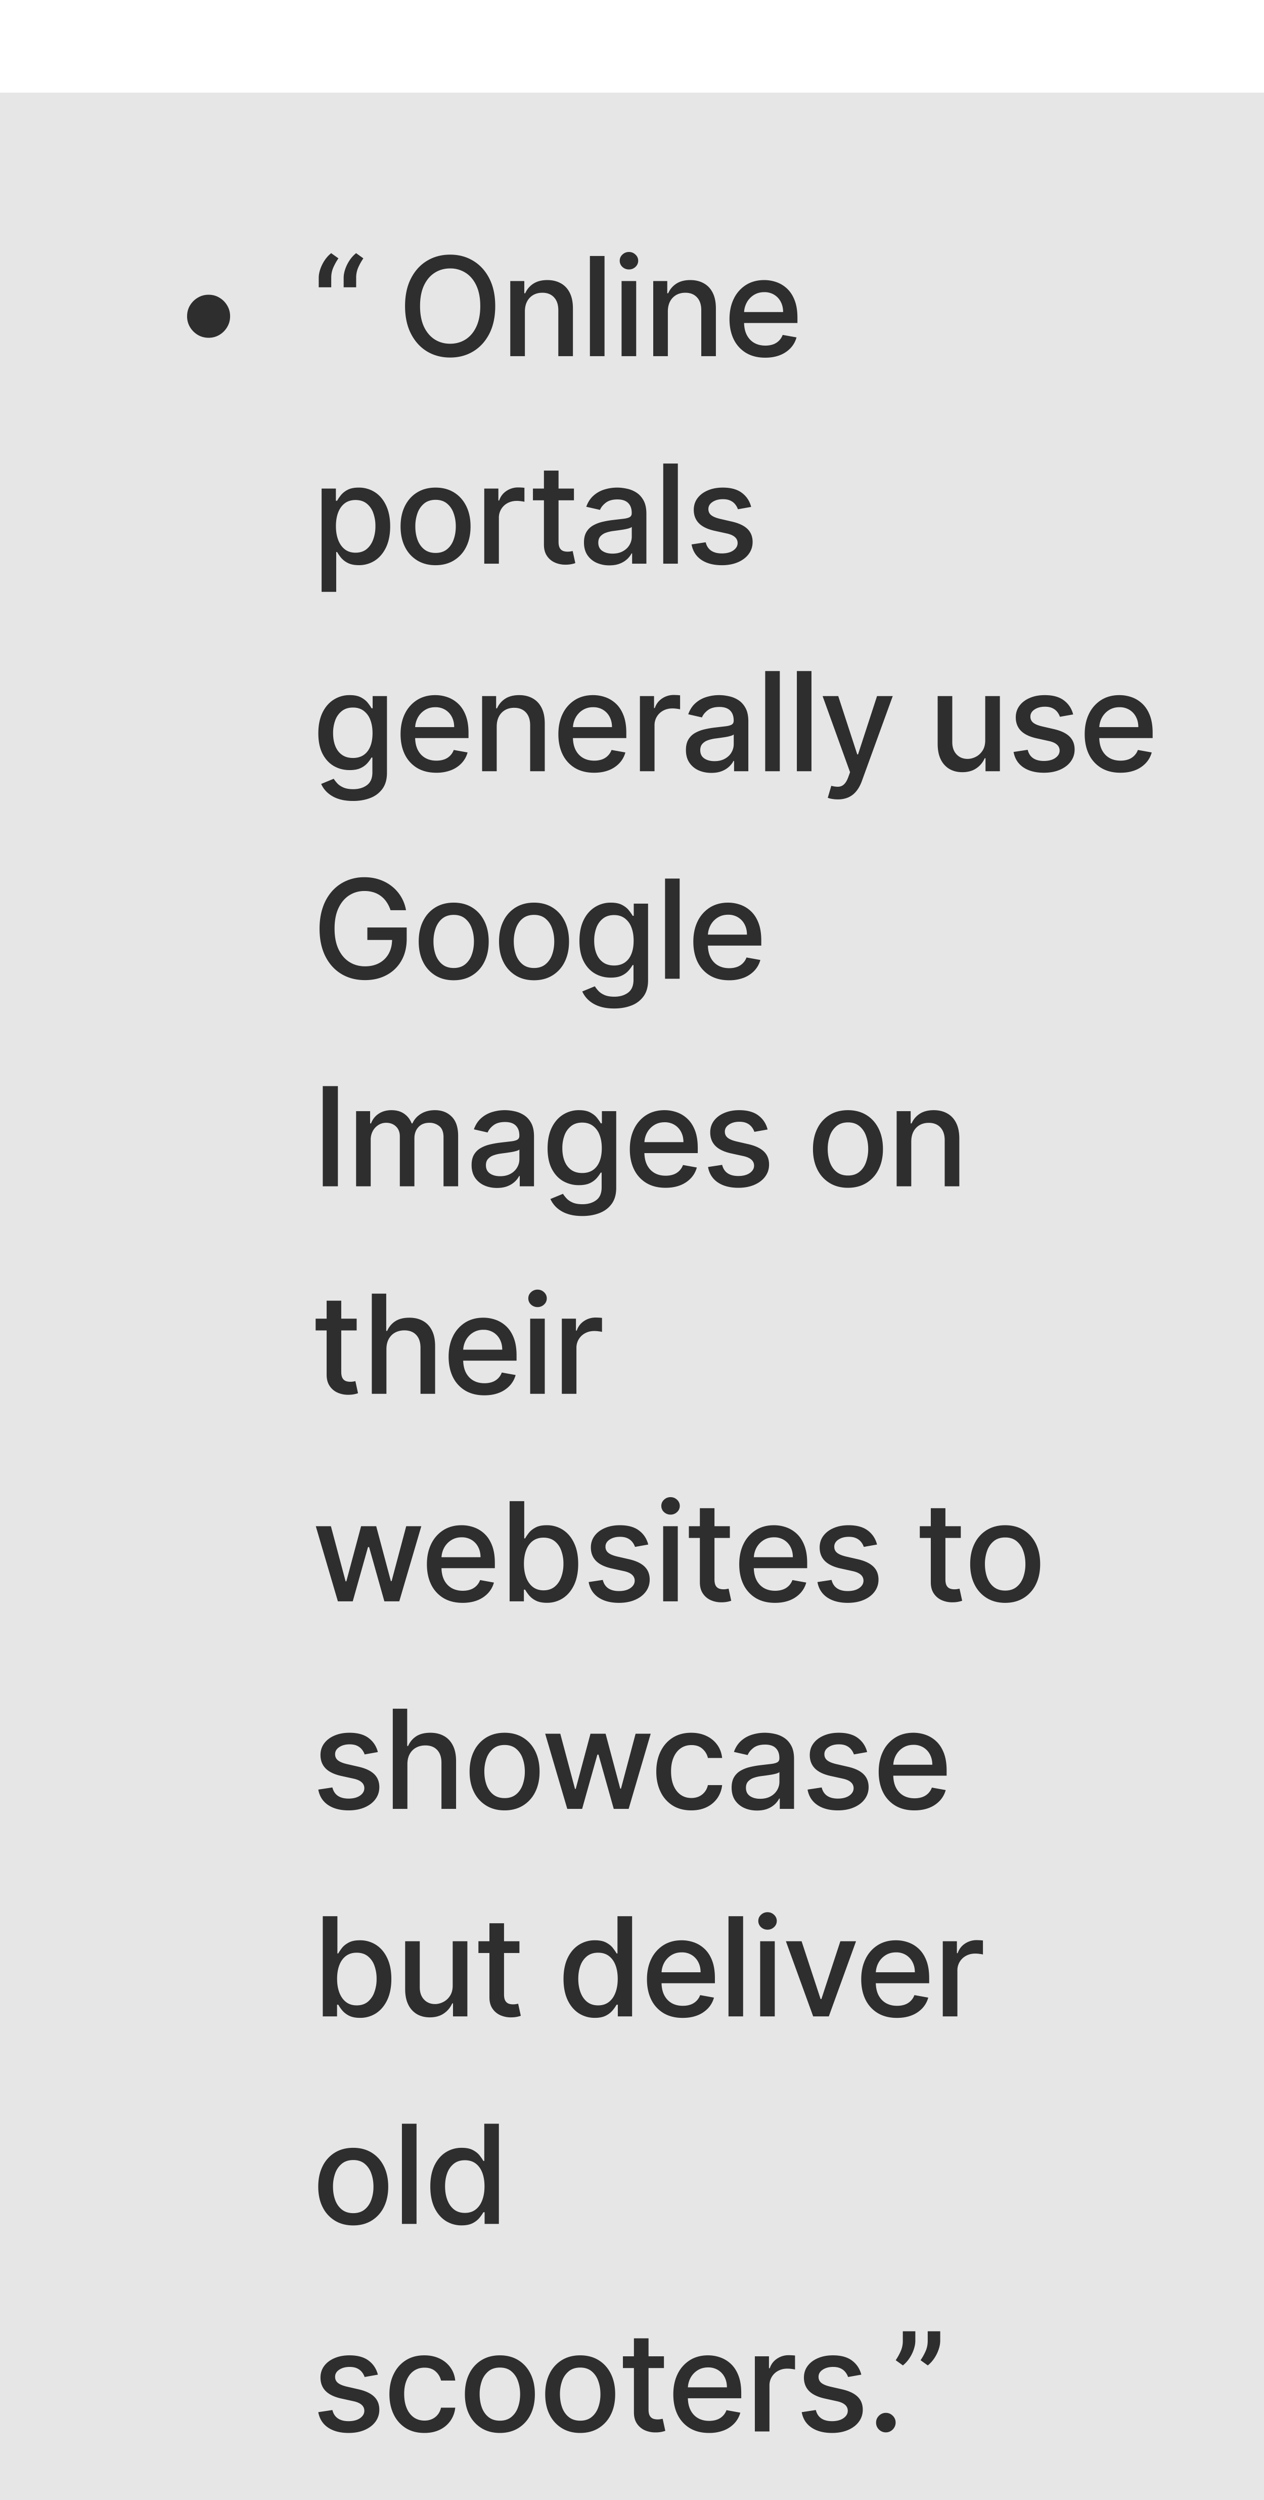
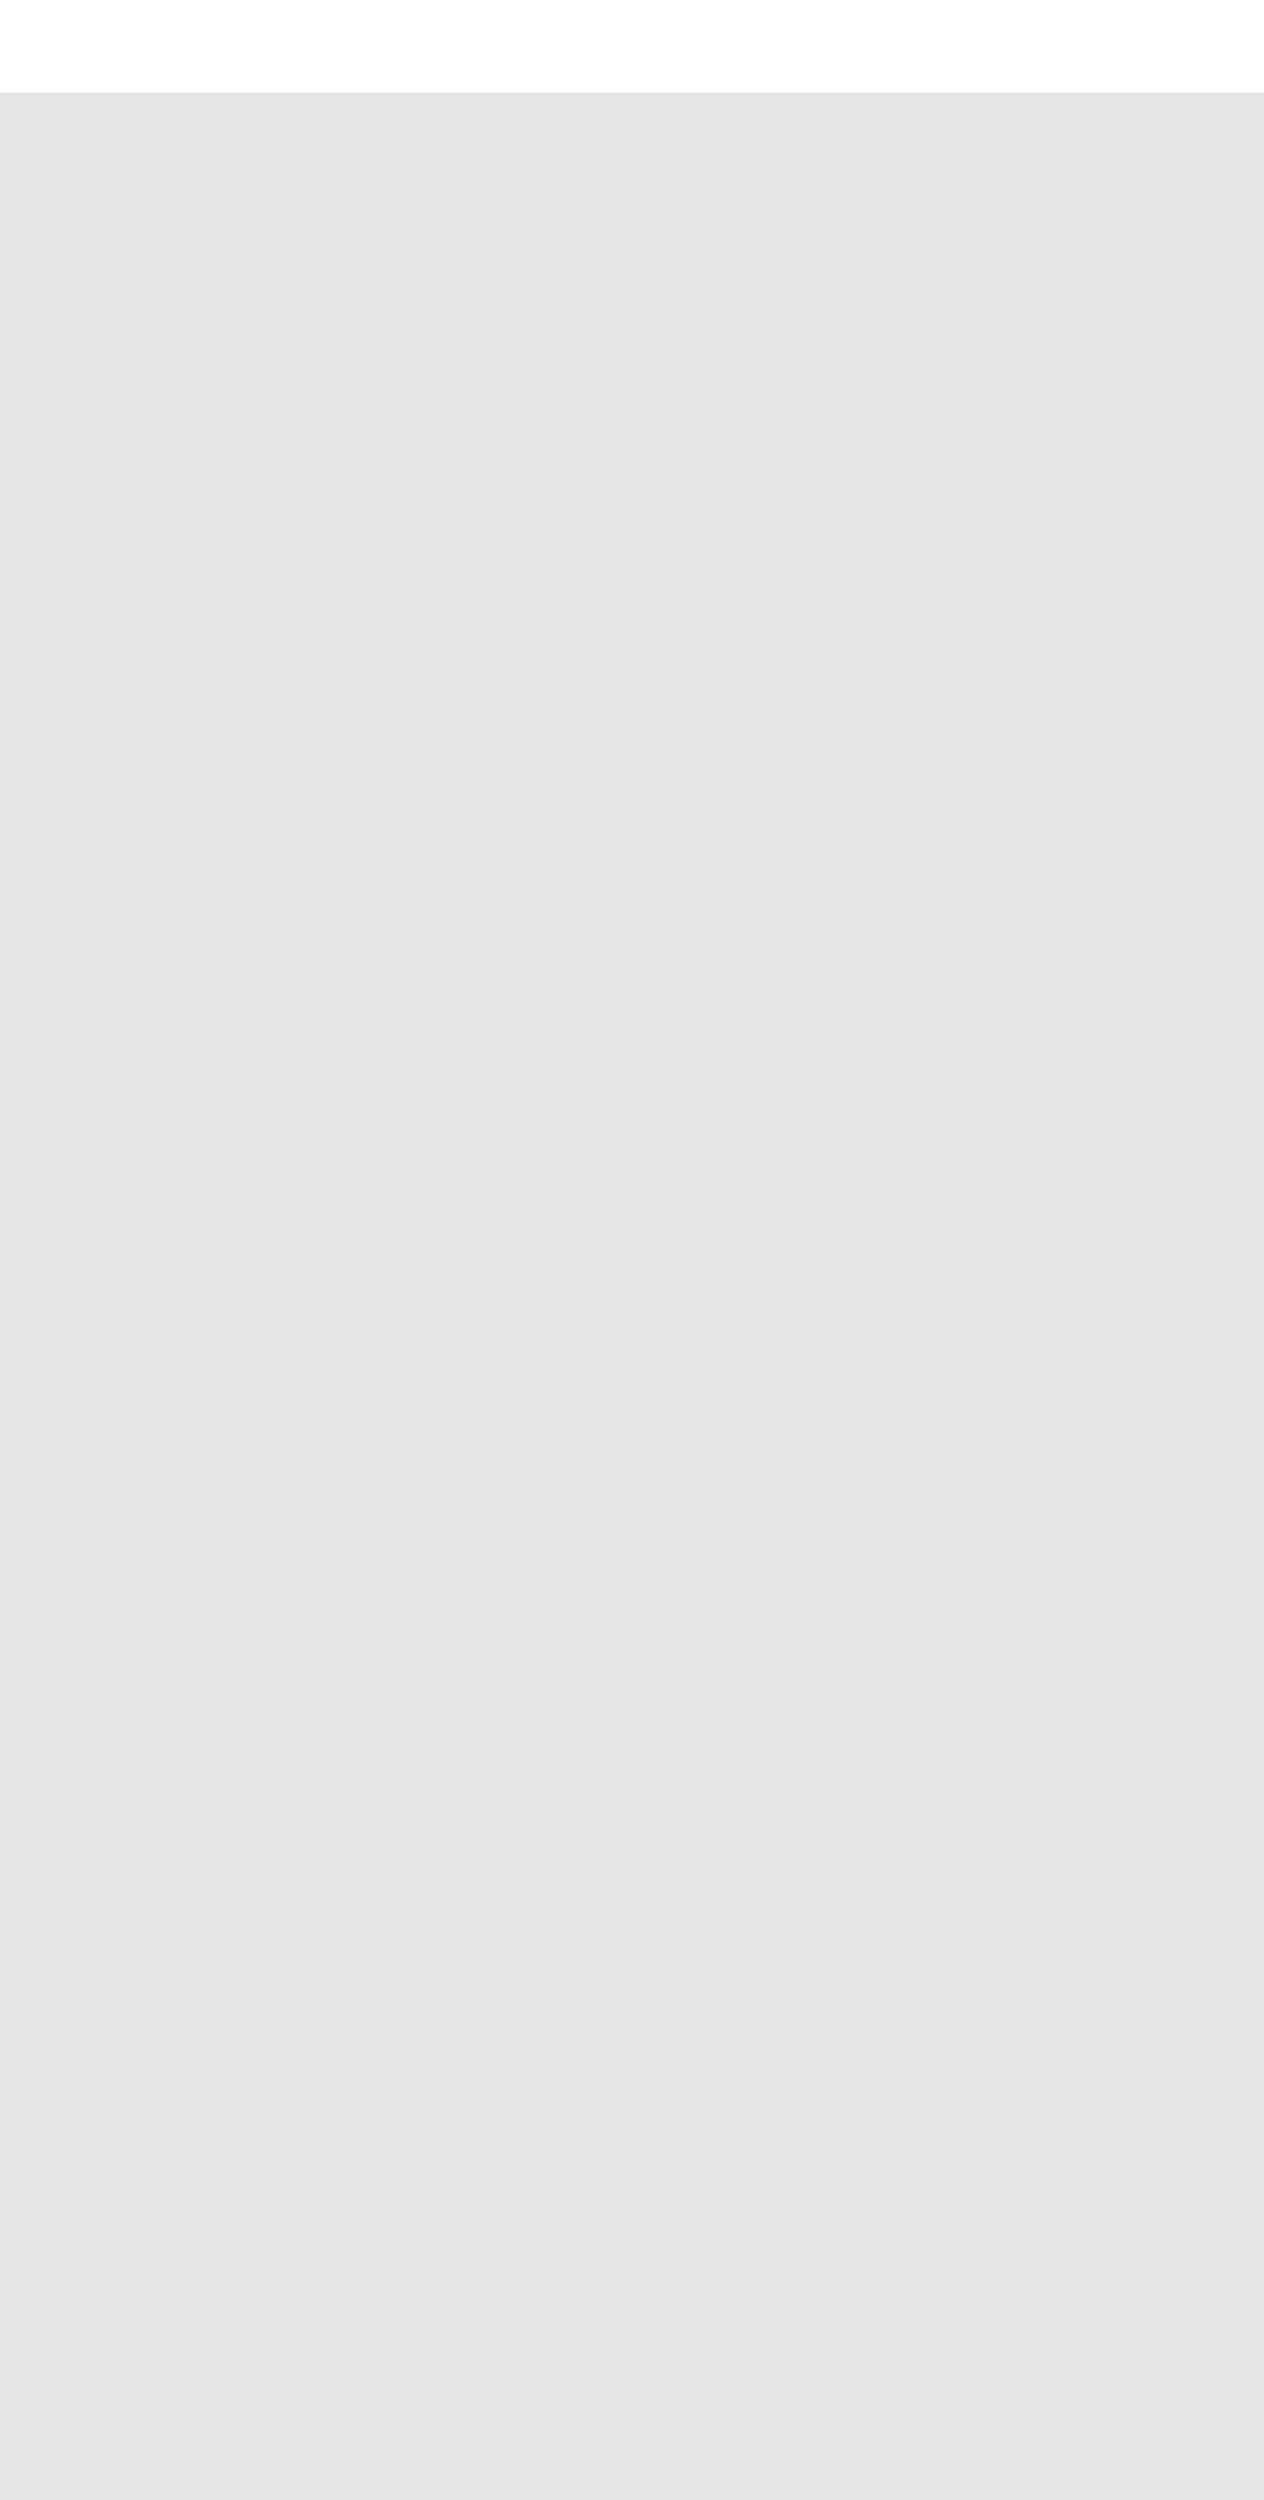
<svg xmlns="http://www.w3.org/2000/svg" width="128" height="253" fill="none">
  <g filter="url(#a)">
    <path fill="#E6E6E6" d="M0 0h128v252.333H0z" />
-     <path fill="#000" fill-opacity=".8" d="M21.124 24.805c-.4 0-.764-.097-1.094-.291a2.275 2.275 0 0 1-.792-.792 2.113 2.113 0 0 1-.292-1.094c0-.403.097-.767.292-1.094.198-.33.462-.592.792-.787.33-.198.694-.297 1.094-.297.402 0 .767.099 1.093.297.33.195.593.457.787.787.198.327.297.691.297 1.094 0 .399-.099.764-.297 1.094-.194.33-.457.593-.787.791a2.095 2.095 0 0 1-1.093.292Zm11.152-5.107v-.95c0-.281.053-.576.158-.887a3.9 3.9 0 0 1 .44-.89c.189-.284.41-.527.664-.728l.733.525c-.202.293-.373.6-.515.92-.142.32-.213.668-.213 1.045v.965h-1.267Zm2.524 0v-.95c0-.281.053-.576.159-.887a3.82 3.82 0 0 1 .44-.89c.188-.284.41-.527.663-.728l.733.525c-.202.293-.373.6-.515.92a2.55 2.55 0 0 0-.213 1.045v.965H34.8Zm15.35 1.9c0 1.083-.198 2.013-.594 2.792-.396.775-.94 1.372-1.629 1.791-.686.416-1.466.624-2.34.624-.879 0-1.662-.208-2.352-.623-.686-.42-1.227-1.018-1.623-1.797-.396-.779-.594-1.708-.594-2.787 0-1.082.198-2.01.594-2.786.396-.779.937-1.376 1.623-1.792.69-.419 1.474-.628 2.351-.628.875 0 1.655.209 2.341.628.69.416 1.233 1.013 1.629 1.792.396.775.594 1.704.594 2.786Zm-1.515 0c0-.825-.134-1.52-.4-2.083-.265-.568-.628-.997-1.09-1.287a2.829 2.829 0 0 0-1.559-.44c-.584 0-1.105.146-1.564.44-.459.29-.821.719-1.089 1.287-.264.564-.396 1.258-.396 2.083 0 .825.132 1.521.396 2.089.268.564.63.993 1.09 1.287.458.29.98.435 1.563.435.58 0 1.1-.145 1.56-.435.461-.294.824-.723 1.088-1.287.267-.568.401-1.264.401-2.089Zm4.518.555v4.514h-1.48v-7.603h1.42v1.238h.094a2.17 2.17 0 0 1 .822-.97c.376-.245.85-.367 1.42-.367.518 0 .972.11 1.361.327.39.214.692.534.906.96.215.426.322.952.322 1.579v4.835h-1.48V22.01c0-.551-.143-.982-.43-1.292-.288-.313-.682-.47-1.183-.47-.344 0-.649.074-.916.223a1.602 1.602 0 0 0-.629.653c-.152.284-.227.627-.227 1.03Zm8.065-5.623v10.136h-1.48V16.53h1.48Zm1.726 10.136v-7.602h1.48v7.602h-1.48Zm.747-8.775a.94.94 0 0 1-.663-.257.837.837 0 0 1-.272-.624c0-.244.09-.452.272-.623a.931.931 0 0 1 .663-.263c.258 0 .477.088.658.263a.82.82 0 0 1 .278.623.83.83 0 0 1-.278.624.923.923 0 0 1-.658.257Zm3.939 4.262v4.514h-1.48v-7.603h1.42v1.238h.094c.175-.403.45-.726.822-.97.376-.245.85-.367 1.42-.367.518 0 .972.11 1.361.327.39.214.692.534.906.96.215.426.322.952.322 1.579v4.835h-1.48V22.01c0-.551-.144-.982-.43-1.292-.288-.313-.682-.47-1.183-.47-.344 0-.649.074-.916.223a1.602 1.602 0 0 0-.629.653c-.151.284-.227.627-.227 1.03Zm9.861 4.667c-.749 0-1.394-.16-1.935-.48a3.256 3.256 0 0 1-1.247-1.361c-.29-.588-.436-1.276-.436-2.064 0-.779.145-1.465.436-2.06a3.381 3.381 0 0 1 1.227-1.39c.528-.333 1.145-.5 1.852-.5.428 0 .844.071 1.247.213.402.142.764.365 1.084.668.32.304.572.698.757 1.183.185.482.277 1.067.277 1.757v.525H74.71v-1.109h4.593c0-.39-.08-.734-.238-1.034a1.797 1.797 0 0 0-.668-.718 1.867 1.867 0 0 0-1-.262c-.415 0-.778.102-1.089.307a2.059 2.059 0 0 0-.712.791 2.285 2.285 0 0 0-.248 1.055v.866c0 .508.09.94.268 1.297.181.356.433.628.757.816.323.185.701.277 1.133.277.28 0 .536-.04.767-.118a1.591 1.591 0 0 0 .985-.965l1.401.252a2.534 2.534 0 0 1-.604 1.084 2.927 2.927 0 0 1-1.084.717c-.432.169-.925.253-1.48.253ZM32.568 50.517V40.064h1.445v1.233h.124c.086-.159.21-.342.371-.55a2.1 2.1 0 0 1 .673-.544c.287-.159.667-.238 1.139-.238a2.97 2.97 0 0 1 1.643.465c.482.31.86.758 1.133 1.342.277.584.416 1.287.416 2.108 0 .822-.137 1.526-.41 2.114-.275.584-.65 1.034-1.13 1.35a2.922 2.922 0 0 1-1.638.471c-.462 0-.84-.078-1.133-.233a2.145 2.145 0 0 1-.683-.544 4.13 4.13 0 0 1-.381-.554h-.09v4.033h-1.479Zm1.45-6.652c0 .535.078 1.003.233 1.406.155.402.38.718.673.945.294.225.653.337 1.079.337.442 0 .812-.117 1.108-.351.297-.238.522-.56.674-.966a3.81 3.81 0 0 0 .232-1.37 3.78 3.78 0 0 0-.227-1.352 2.069 2.069 0 0 0-.673-.945c-.297-.231-.669-.347-1.114-.347-.43 0-.792.11-1.089.332-.294.221-.516.53-.668.925-.152.396-.228.858-.228 1.386Zm10.09 3.955c-.713 0-1.335-.163-1.866-.49a3.303 3.303 0 0 1-1.238-1.371c-.293-.587-.44-1.274-.44-2.059 0-.789.147-1.478.44-2.069.294-.59.706-1.05 1.238-1.376.53-.326 1.153-.49 1.866-.49.712 0 1.334.163 1.866.49.53.327.943.785 1.237 1.376.294.59.44 1.28.44 2.069 0 .785-.147 1.472-.44 2.059a3.304 3.304 0 0 1-1.237 1.37c-.532.328-1.154.49-1.866.49Zm.005-1.242c.462 0 .844-.123 1.148-.367.303-.244.528-.569.673-.975.148-.405.223-.853.223-1.341 0-.485-.075-.93-.223-1.336a2.178 2.178 0 0 0-.673-.985c-.304-.248-.687-.371-1.149-.371-.465 0-.85.123-1.158.37a2.22 2.22 0 0 0-.678.986 3.941 3.941 0 0 0-.218 1.336c0 .488.073.935.218 1.341.149.406.375.731.678.975.307.245.693.367 1.158.367Zm4.925 1.088v-7.602h1.43v1.208h.08c.139-.41.383-.731.733-.965a2.096 2.096 0 0 1 1.197-.357 6.32 6.32 0 0 1 .629.035v1.416a2.656 2.656 0 0 0-.317-.055 3.023 3.023 0 0 0-.455-.035c-.35 0-.662.075-.936.223a1.655 1.655 0 0 0-.88 1.49v4.642h-1.48Zm9.083-7.602v1.188h-4.153v-1.188h4.153Zm-3.04-1.821h1.48v7.191c0 .287.043.504.13.649a.67.67 0 0 0 .33.292c.14.05.29.074.451.074.119 0 .223-.008.312-.025.09-.016.158-.03.208-.04l.267 1.223a2.489 2.489 0 0 1-.366.1 2.897 2.897 0 0 1-.594.059 2.606 2.606 0 0 1-1.089-.208 1.868 1.868 0 0 1-.816-.673c-.208-.304-.312-.685-.312-1.144v-7.498Zm6.624 9.592a3.12 3.12 0 0 1-1.306-.267 2.202 2.202 0 0 1-.926-.787c-.224-.344-.337-.764-.337-1.263 0-.428.083-.782.248-1.059.165-.277.388-.496.668-.658a3.49 3.49 0 0 1 .94-.366c.347-.083.7-.146 1.06-.188l1.108-.129c.284-.036.49-.094.619-.173.129-.08.193-.208.193-.386v-.035c0-.432-.122-.767-.366-1.005-.241-.237-.6-.356-1.08-.356-.497 0-.89.11-1.177.332-.284.217-.48.46-.59.727l-1.39-.317c.165-.462.406-.834.723-1.118a2.93 2.93 0 0 1 1.103-.624 4.309 4.309 0 0 1 1.312-.198c.304 0 .625.036.965.11a2.8 2.8 0 0 1 .96.385c.3.188.546.457.738.807.191.346.287.797.287 1.351v5.048h-1.445v-1.039h-.06a2.09 2.09 0 0 1-.43.564 2.29 2.29 0 0 1-.738.46c-.3.123-.66.184-1.079.184Zm.322-1.188c.41 0 .759-.08 1.05-.243.293-.161.516-.373.667-.633.156-.264.233-.546.233-.846v-.98c-.053.052-.155.102-.307.148-.148.043-.318.08-.51.114-.191.03-.377.058-.559.084l-.455.06c-.287.036-.55.097-.787.182a1.35 1.35 0 0 0-.565.372c-.138.158-.207.37-.207.633 0 .367.135.644.405.832.271.184.616.277 1.035.277Zm6.616-9.117v10.136h-1.48V37.53h1.48Zm7.423 4.39-1.341.238a1.589 1.589 0 0 0-.268-.49 1.322 1.322 0 0 0-.485-.381c-.204-.1-.46-.149-.767-.149-.419 0-.769.094-1.05.282-.28.185-.42.424-.42.718 0 .254.094.459.282.614.188.155.492.282.911.38l1.208.278c.7.162 1.22.41 1.564.747.343.337.514.774.514 1.312 0 .455-.132.861-.395 1.218-.261.353-.626.63-1.094.831-.466.201-1.005.302-1.619.302-.851 0-1.546-.181-2.084-.544-.537-.367-.867-.887-.99-1.56l1.431-.217c.09.372.272.655.55.846.277.188.638.282 1.083.282.485 0 .873-.1 1.163-.302.29-.204.436-.454.436-.747a.776.776 0 0 0-.267-.599c-.175-.162-.444-.284-.807-.366l-1.287-.282c-.71-.162-1.234-.42-1.574-.773-.336-.353-.505-.8-.505-1.34 0-.45.126-.842.377-1.179.25-.336.597-.599 1.039-.787.442-.191.948-.287 1.52-.287.821 0 1.468.178 1.94.535.471.353.783.826.935 1.42Zm-40.31 29.756c-.604 0-1.124-.08-1.56-.238a3.026 3.026 0 0 1-1.059-.628 2.641 2.641 0 0 1-.614-.857l1.272-.524c.09.145.208.298.357.46.152.165.356.305.614.42.26.116.595.174 1.004.174.561 0 1.025-.137 1.391-.41.366-.271.55-.704.55-1.298v-1.494h-.095a3.399 3.399 0 0 1-.386.54 2.09 2.09 0 0 1-.683.514c-.29.145-.668.218-1.133.218-.6 0-1.142-.14-1.623-.421-.479-.284-.858-.701-1.139-1.252-.277-.555-.416-1.236-.416-2.044 0-.809.137-1.502.411-2.08.277-.577.657-1.019 1.139-1.326a2.961 2.961 0 0 1 1.638-.465c.472 0 .853.08 1.143.238.29.155.517.336.678.544.165.208.292.391.381.55h.11v-1.233h1.45v7.77c0 .654-.152 1.19-.456 1.61a2.685 2.685 0 0 1-1.232.93c-.515.201-1.096.302-1.743.302Zm-.016-4.35c.426 0 .786-.1 1.08-.298.297-.201.52-.488.673-.861.155-.376.232-.826.232-1.351 0-.512-.076-.962-.227-1.351a2.008 2.008 0 0 0-.669-.911c-.293-.221-.656-.332-1.089-.332-.445 0-.816.116-1.113.347a2.09 2.09 0 0 0-.673.93 3.697 3.697 0 0 0-.223 1.317c0 .498.076.935.228 1.311.151.377.376.67.673.881.3.212.67.317 1.108.317Zm8.442 1.494c-.75 0-1.394-.16-1.935-.48a3.256 3.256 0 0 1-1.248-1.361c-.29-.588-.435-1.276-.435-2.064 0-.779.145-1.465.435-2.06a3.381 3.381 0 0 1 1.228-1.39c.528-.333 1.145-.5 1.85-.5.43 0 .846.071 1.248.213a3.02 3.02 0 0 1 1.084.668c.32.304.572.698.757 1.183.185.482.278 1.068.278 1.757v.525H41.4v-1.109h4.593c0-.39-.079-.734-.237-1.034a1.796 1.796 0 0 0-.669-.718 1.867 1.867 0 0 0-1-.262c-.415 0-.778.102-1.088.307a2.058 2.058 0 0 0-.713.791 2.285 2.285 0 0 0-.247 1.055v.866c0 .508.089.94.267 1.297.181.356.434.628.757.816.324.185.701.277 1.134.277.28 0 .536-.04.767-.118a1.59 1.59 0 0 0 .985-.965l1.4.252a2.535 2.535 0 0 1-.603 1.084 2.927 2.927 0 0 1-1.084.718 4.067 4.067 0 0 1-1.48.252Zm6.118-4.667v4.513h-1.48v-7.602h1.421v1.237h.094a2.18 2.18 0 0 1 .822-.97c.376-.244.85-.366 1.42-.366.518 0 .972.11 1.361.327.39.214.692.534.906.96.215.426.322.952.322 1.579v4.835h-1.48V64.01c0-.551-.144-.982-.43-1.292-.288-.313-.682-.47-1.184-.47-.343 0-.648.074-.915.223a1.602 1.602 0 0 0-.629.653c-.152.284-.227.627-.227 1.03Zm9.862 4.667c-.749 0-1.394-.16-1.935-.48a3.255 3.255 0 0 1-1.247-1.361c-.29-.588-.436-1.276-.436-2.064 0-.779.145-1.465.436-2.06a3.381 3.381 0 0 1 1.227-1.39c.528-.333 1.145-.5 1.851-.5.43 0 .845.071 1.248.213.402.142.763.365 1.084.668.32.304.572.698.757 1.183.184.482.277 1.068.277 1.757v.525H57.38v-1.109h4.593c0-.39-.08-.734-.238-1.034a1.796 1.796 0 0 0-.668-.718 1.867 1.867 0 0 0-1-.262 1.93 1.93 0 0 0-1.089.307 2.06 2.06 0 0 0-.712.791 2.285 2.285 0 0 0-.248 1.055v.866c0 .508.09.94.267 1.297.182.356.434.628.758.816.323.185.7.277 1.133.277.28 0 .536-.04.767-.118a1.592 1.592 0 0 0 .985-.965l1.4.252a2.536 2.536 0 0 1-.603 1.084 2.926 2.926 0 0 1-1.084.718c-.432.168-.925.252-1.48.252Zm4.64-.153v-7.603h1.43v1.208h.079c.138-.41.382-.731.732-.965a2.096 2.096 0 0 1 1.198-.357 6.323 6.323 0 0 1 .629.035v1.416a2.653 2.653 0 0 0-.317-.055 3.023 3.023 0 0 0-.456-.035c-.35 0-.661.075-.935.223a1.655 1.655 0 0 0-.881 1.49v4.642h-1.48Zm7.228.168c-.482 0-.918-.09-1.307-.267a2.202 2.202 0 0 1-.925-.787c-.225-.344-.337-.764-.337-1.263 0-.428.082-.782.248-1.059.164-.277.387-.496.668-.658a3.49 3.49 0 0 1 .94-.366c.347-.083.7-.145 1.06-.188l1.108-.129c.284-.036.49-.094.619-.173.128-.08.193-.208.193-.386v-.035c0-.432-.123-.767-.367-1.005-.24-.237-.6-.356-1.079-.356-.498 0-.89.11-1.178.332-.283.217-.48.46-.589.727l-1.39-.317c.165-.462.406-.834.722-1.118a2.93 2.93 0 0 1 1.104-.624 4.309 4.309 0 0 1 1.312-.198c.303 0 .625.036.965.11a2.8 2.8 0 0 1 .96.385c.3.188.546.457.737.807.192.346.287.797.287 1.351v5.048h-1.445v-1.039h-.06c-.095.192-.238.38-.43.564a2.29 2.29 0 0 1-.737.46c-.3.123-.66.184-1.08.184Zm.322-1.188c.409 0 .758-.08 1.049-.243.293-.161.516-.373.668-.633.155-.264.233-.546.233-.847v-.98c-.053.053-.156.103-.307.149a5.06 5.06 0 0 1-.51.114c-.192.03-.378.058-.56.084l-.455.06a3.67 3.67 0 0 0-.787.183 1.35 1.35 0 0 0-.564.37c-.138.16-.208.37-.208.634 0 .367.135.644.406.832.27.184.615.277 1.035.277Zm6.616-9.117v10.136h-1.48V58.53h1.48Zm3.206 0v10.136h-1.48V58.53h1.48Zm2.661 12.987c-.221 0-.422-.018-.604-.054a1.9 1.9 0 0 1-.406-.109l.357-1.213c.27.073.511.104.722.094a.865.865 0 0 0 .56-.237c.165-.149.31-.391.435-.728l.183-.504-2.781-7.702h1.584l1.925 5.9h.08l1.924-5.9h1.59l-3.134 8.617c-.145.396-.33.731-.554 1.005a2.153 2.153 0 0 1-.802.623 2.6 2.6 0 0 1-1.079.208Zm14.934-6.003v-4.45h1.485v7.602h-1.456V67.35h-.079a2.374 2.374 0 0 1-.841 1.015c-.383.267-.86.4-1.43.4-.489 0-.921-.107-1.297-.321a2.261 2.261 0 0 1-.881-.965c-.211-.426-.317-.952-.317-1.58v-4.835h1.48v4.658c0 .518.143.93.43 1.237.287.307.66.46 1.119.46.277 0 .553-.069.827-.208.277-.138.506-.348.688-.628.184-.28.275-.637.272-1.07Zm8.905-2.594-1.341.238a1.57 1.57 0 0 0-.268-.49 1.312 1.312 0 0 0-.485-.381c-.204-.1-.46-.149-.767-.149-.419 0-.769.094-1.049.282-.28.185-.421.424-.421.718 0 .254.094.459.282.614.188.155.492.282.911.38l1.208.278c.699.162 1.221.41 1.564.747.343.337.515.774.515 1.312 0 .455-.132.861-.396 1.218-.261.353-.626.63-1.094.831-.466.201-1.005.302-1.619.302-.851 0-1.546-.181-2.083-.544-.538-.367-.868-.886-.99-1.56l1.43-.217c.089.373.272.655.549.846.278.188.639.282 1.084.282.485 0 .873-.1 1.163-.302.291-.204.436-.454.436-.747a.777.777 0 0 0-.267-.599c-.175-.162-.444-.284-.807-.366l-1.287-.282c-.709-.162-1.234-.42-1.574-.773-.336-.353-.505-.8-.505-1.34 0-.45.126-.842.377-1.179.25-.336.597-.599 1.039-.787.442-.191.949-.287 1.519-.287.822 0 1.469.178 1.941.535.471.353.783.826.935 1.42Zm4.787 5.9c-.749 0-1.394-.16-1.935-.48a3.256 3.256 0 0 1-1.247-1.361c-.291-.588-.436-1.276-.436-2.064 0-.779.145-1.465.436-2.06a3.387 3.387 0 0 1 1.227-1.39c.528-.333 1.145-.5 1.851-.5.429 0 .845.071 1.248.213.402.142.764.365 1.084.668.32.304.572.698.757 1.183.185.482.277 1.068.277 1.757v.525h-6.043v-1.109h4.593c0-.39-.079-.734-.238-1.034a1.794 1.794 0 0 0-.668-.718 1.868 1.868 0 0 0-1-.262c-.415 0-.778.102-1.089.307a2.062 2.062 0 0 0-.712.791 2.286 2.286 0 0 0-.248 1.055v.866c0 .508.089.94.268 1.297.181.356.433.628.757.816.323.185.701.277 1.133.277.281 0 .536-.04.767-.118a1.581 1.581 0 0 0 .985-.965l1.401.252a2.528 2.528 0 0 1-.604 1.084 2.922 2.922 0 0 1-1.084.718c-.432.168-.925.252-1.48.252ZM39.547 82.732a3.116 3.116 0 0 0-.386-.806 2.465 2.465 0 0 0-1.327-1.005 3.048 3.048 0 0 0-.925-.134c-.571 0-1.086.147-1.545.44-.458.294-.821.725-1.088 1.292-.265.565-.396 1.256-.396 2.074 0 .822.133 1.516.4 2.084.268.568.634.998 1.1 1.292.464.294.994.44 1.588.44.551 0 1.031-.112 1.44-.336.413-.225.731-.541.956-.95.227-.413.341-.898.341-1.456l.396.075h-2.9v-1.263h3.984v1.154c0 .851-.182 1.59-.544 2.217a3.708 3.708 0 0 1-1.495 1.445c-.634.34-1.36.51-2.178.51-.917 0-1.722-.211-2.415-.633-.69-.423-1.228-1.022-1.614-1.797-.386-.779-.579-1.703-.579-2.772 0-.808.112-1.534.337-2.177a4.73 4.73 0 0 1 .945-1.639c.41-.452.89-.797 1.44-1.034a4.508 4.508 0 0 1 1.817-.362c.547 0 1.057.081 1.53.243.474.162.897.391 1.266.688a3.894 3.894 0 0 1 1.42 2.41h-1.568Zm6.398 7.088c-.713 0-1.335-.163-1.866-.49a3.304 3.304 0 0 1-1.237-1.371c-.294-.587-.44-1.274-.44-2.059 0-.789.146-1.478.44-2.069.293-.59.706-1.05 1.237-1.376.531-.326 1.153-.49 1.866-.49.713 0 1.335.163 1.866.49.531.327.944.785 1.237 1.376.294.59.44 1.28.44 2.069 0 .785-.146 1.472-.44 2.059a3.303 3.303 0 0 1-1.237 1.37c-.531.328-1.153.49-1.866.49Zm.005-1.242c.462 0 .845-.123 1.148-.367a2.14 2.14 0 0 0 .673-.975c.149-.406.223-.853.223-1.341 0-.485-.074-.93-.223-1.336a2.178 2.178 0 0 0-.673-.985c-.303-.248-.686-.371-1.148-.371-.465 0-.851.123-1.158.37-.304.248-.53.577-.678.986a3.944 3.944 0 0 0-.218 1.336c0 .488.073.936.218 1.341.148.406.374.731.678.975.307.245.693.367 1.158.367Zm8.128 1.242c-.713 0-1.335-.163-1.866-.49a3.303 3.303 0 0 1-1.237-1.371c-.294-.587-.44-1.274-.44-2.059 0-.789.146-1.478.44-2.069a3.3 3.3 0 0 1 1.237-1.376c.531-.326 1.153-.49 1.866-.49.713 0 1.335.163 1.866.49.531.327.944.785 1.237 1.376.294.59.441 1.28.441 2.069 0 .785-.147 1.472-.44 2.059a3.303 3.303 0 0 1-1.238 1.37c-.531.328-1.153.49-1.866.49Zm.005-1.242c.462 0 .845-.123 1.148-.367a2.14 2.14 0 0 0 .673-.975c.149-.406.223-.853.223-1.341 0-.485-.074-.93-.223-1.336a2.177 2.177 0 0 0-.673-.985c-.303-.248-.686-.371-1.148-.371-.465 0-.851.123-1.158.37-.304.248-.53.577-.678.986a3.941 3.941 0 0 0-.218 1.336c0 .488.073.936.218 1.341.148.406.374.731.678.975.307.245.693.367 1.158.367Zm8.114 4.098c-.604 0-1.124-.08-1.56-.238a3.026 3.026 0 0 1-1.059-.628 2.641 2.641 0 0 1-.614-.857l1.273-.524c.089.145.207.298.356.46.152.165.356.305.614.42.26.116.595.174 1.004.174.561 0 1.025-.137 1.391-.41.366-.271.55-.704.55-1.298v-1.494h-.094c-.09.161-.218.341-.387.54a2.09 2.09 0 0 1-.683.514c-.29.145-.668.218-1.133.218-.6 0-1.142-.14-1.623-.421-.479-.284-.858-.701-1.139-1.252-.277-.555-.416-1.236-.416-2.044 0-.809.137-1.502.411-2.08.277-.577.657-1.019 1.139-1.326a2.96 2.96 0 0 1 1.638-.465c.472 0 .853.08 1.143.238.29.155.517.336.678.544.165.208.292.391.381.55h.11v-1.233h1.45v7.77c0 .654-.152 1.19-.456 1.61a2.68 2.68 0 0 1-1.232.93c-.515.201-1.096.302-1.742.302Zm-.015-4.35c.425 0 .785-.1 1.079-.298.297-.201.52-.488.673-.861.155-.376.232-.826.232-1.351 0-.512-.075-.962-.227-1.351a2.008 2.008 0 0 0-.669-.911c-.293-.221-.656-.332-1.088-.332-.446 0-.817.116-1.114.347a2.09 2.09 0 0 0-.673.93 3.697 3.697 0 0 0-.223 1.317c0 .498.076.935.228 1.311.152.377.376.67.673.881.3.212.67.317 1.109.317Zm6.644-8.796v10.136h-1.48V79.53h1.48Zm5.003 10.29c-.75 0-1.394-.16-1.935-.48a3.255 3.255 0 0 1-1.248-1.361c-.29-.588-.435-1.276-.435-2.064 0-.779.145-1.465.435-2.06a3.381 3.381 0 0 1 1.228-1.39c.528-.333 1.145-.5 1.85-.5.43 0 .846.071 1.248.213.403.142.764.365 1.084.668.32.304.573.698.757 1.183.185.482.278 1.068.278 1.757v.525h-6.044v-1.109h4.593c0-.39-.079-.734-.237-1.034a1.796 1.796 0 0 0-.668-.718 1.867 1.867 0 0 0-1-.262c-.416 0-.779.102-1.09.307a2.06 2.06 0 0 0-.712.791 2.285 2.285 0 0 0-.247 1.055v.866c0 .508.089.94.267 1.297.181.356.434.628.757.816.324.185.702.277 1.134.277.28 0 .536-.04.767-.118a1.592 1.592 0 0 0 .985-.965l1.4.252a2.536 2.536 0 0 1-.603 1.084 2.926 2.926 0 0 1-1.084.718 4.067 4.067 0 0 1-1.48.252Zm-39.613 10.71v10.137h-1.53V100.53h1.53Zm1.844 10.137v-7.603h1.42v1.238h.094c.159-.42.418-.746.777-.98.36-.238.79-.357 1.292-.357.508 0 .934.119 1.277.357.347.237.602.564.767.98h.08c.18-.406.47-.73.866-.971.396-.244.867-.366 1.415-.366.69 0 1.252.216 1.688.649.439.432.658 1.083.658 1.955v5.098h-1.48v-4.96c0-.515-.14-.887-.42-1.118a1.53 1.53 0 0 0-1.005-.347c-.482 0-.856.149-1.124.446-.267.293-.4.671-.4 1.133v4.846h-1.476v-5.054c0-.412-.128-.744-.386-.995-.257-.25-.592-.376-1.004-.376-.28 0-.54.074-.777.223a1.631 1.631 0 0 0-.57.609 1.86 1.86 0 0 0-.212.905v4.688h-1.48Zm14.265.168c-.482 0-.917-.089-1.306-.267a2.206 2.206 0 0 1-.926-.787c-.224-.344-.337-.764-.337-1.263 0-.429.083-.782.248-1.059a1.83 1.83 0 0 1 .668-.658 3.46 3.46 0 0 1 .94-.366c.347-.083.7-.145 1.06-.188l1.108-.129c.284-.036.49-.094.62-.173.128-.079.192-.208.192-.386v-.035c0-.432-.122-.767-.366-1.005-.241-.237-.6-.356-1.08-.356-.497 0-.89.11-1.177.332-.284.217-.48.46-.59.727l-1.39-.317c.165-.462.406-.834.723-1.118a2.94 2.94 0 0 1 1.103-.624 4.308 4.308 0 0 1 1.312-.198 4.6 4.6 0 0 1 .965.109c.343.069.663.198.96.386.3.188.547.457.738.807.191.346.287.797.287 1.351v5.049h-1.445v-1.04h-.06a2.09 2.09 0 0 1-.43.564 2.284 2.284 0 0 1-.738.461c-.3.122-.66.183-1.079.183Zm.322-1.188c.41 0 .759-.081 1.05-.243a1.69 1.69 0 0 0 .667-.633c.156-.264.233-.546.233-.846v-.98c-.053.052-.155.102-.307.148a4.745 4.745 0 0 1-.51.114c-.191.03-.377.058-.559.084l-.455.059c-.287.037-.55.098-.787.184a1.34 1.34 0 0 0-.564.371c-.139.158-.208.369-.208.633 0 .367.135.644.405.832.271.185.616.277 1.035.277Zm8.324 4.029c-.604 0-1.124-.079-1.56-.238a3.024 3.024 0 0 1-1.059-.628 2.638 2.638 0 0 1-.613-.857l1.272-.524c.089.145.208.298.356.46.152.165.356.305.614.421.26.115.595.173 1.005.173.56 0 1.024-.137 1.39-.411.367-.27.55-.703.55-1.297v-1.494h-.094c-.09.161-.218.341-.386.539a2.09 2.09 0 0 1-.683.515c-.29.145-.669.218-1.134.218a3.17 3.17 0 0 1-1.623-.421c-.479-.284-.858-.701-1.139-1.252-.277-.555-.415-1.236-.415-2.044 0-.809.137-1.502.41-2.079.278-.578.657-1.02 1.139-1.327a2.961 2.961 0 0 1 1.638-.465c.472 0 .853.079 1.143.238.29.155.517.336.679.544.164.208.291.391.38.55h.11v-1.233h1.45v7.771c0 .653-.152 1.189-.456 1.608-.303.419-.714.73-1.232.931-.515.201-1.096.302-1.742.302Zm-.015-4.351c.425 0 .785-.099 1.079-.297.297-.201.521-.488.673-.861.155-.376.233-.827.233-1.351 0-.512-.076-.962-.228-1.351a2.006 2.006 0 0 0-.668-.911c-.294-.221-.657-.332-1.09-.332-.445 0-.816.116-1.113.347a2.088 2.088 0 0 0-.673.93 3.702 3.702 0 0 0-.223 1.317c0 .498.076.935.228 1.311.152.377.376.67.673.881.3.212.67.317 1.109.317Zm8.441 1.495c-.749 0-1.394-.16-1.935-.48a3.26 3.26 0 0 1-1.247-1.361c-.29-.588-.436-1.276-.436-2.064 0-.779.145-1.465.436-2.059a3.38 3.38 0 0 1 1.227-1.391c.528-.333 1.145-.5 1.851-.5.43 0 .845.071 1.247.213.403.142.764.365 1.084.668.32.304.573.698.758 1.183.184.482.277 1.068.277 1.757v.525h-6.044v-1.109h4.594c0-.389-.08-.734-.238-1.034a1.795 1.795 0 0 0-.668-.718 1.866 1.866 0 0 0-1-.262c-.416 0-.779.102-1.089.307a2.06 2.06 0 0 0-.713.791 2.29 2.29 0 0 0-.247 1.055v.866c0 .508.09.94.267 1.297.182.356.434.628.757.816.324.185.702.277 1.134.277.28 0 .536-.039.767-.118a1.583 1.583 0 0 0 .985-.966l1.4.253a2.538 2.538 0 0 1-.603 1.084 2.931 2.931 0 0 1-1.084.718c-.432.168-.926.252-1.48.252Zm10.336-5.9-1.342.238a1.585 1.585 0 0 0-.267-.49 1.323 1.323 0 0 0-.485-.381c-.204-.099-.46-.149-.767-.149-.42 0-.769.094-1.05.282-.28.185-.42.424-.42.718 0 .254.094.459.282.614.188.155.492.282.91.381l1.208.277c.7.162 1.221.411 1.564.747.344.337.515.774.515 1.312 0 .455-.132.861-.396 1.218-.26.353-.625.63-1.094.831-.465.201-1.004.302-1.618.302-.851 0-1.546-.182-2.084-.545-.538-.366-.868-.885-.99-1.559l1.43-.217c.09.373.273.655.55.846.277.188.639.282 1.084.282.485 0 .873-.101 1.163-.302.29-.204.436-.453.436-.747a.777.777 0 0 0-.267-.599c-.175-.162-.444-.284-.807-.366L74 107.331c-.71-.162-1.234-.419-1.574-.773-.337-.353-.505-.8-.505-1.341 0-.449.126-.841.376-1.178.251-.336.597-.599 1.04-.787.442-.191.948-.287 1.52-.287.82 0 1.467.178 1.94.535.471.353.783.826.935 1.42Zm8.137 5.9c-.713 0-1.335-.163-1.866-.49a3.308 3.308 0 0 1-1.238-1.371c-.293-.587-.44-1.274-.44-2.059 0-.789.147-1.478.44-2.069a3.297 3.297 0 0 1 1.238-1.376c.53-.326 1.153-.49 1.866-.49.712 0 1.334.164 1.865.49.532.327.944.785 1.238 1.376.293.591.44 1.28.44 2.069 0 .785-.147 1.472-.44 2.059a3.309 3.309 0 0 1-1.237 1.371c-.532.327-1.154.49-1.866.49Zm.004-1.242c.463 0 .845-.122 1.149-.367.303-.244.528-.569.673-.975a3.89 3.89 0 0 0 .223-1.341c0-.485-.075-.93-.223-1.336a2.176 2.176 0 0 0-.673-.985c-.304-.248-.686-.371-1.148-.371-.466 0-.852.123-1.159.371a2.21 2.21 0 0 0-.678.985 3.94 3.94 0 0 0-.218 1.336c0 .488.073.935.218 1.341.149.406.375.731.678.975.307.245.693.367 1.159.367Zm6.406-3.425v4.514H90.8v-7.603h1.42v1.238h.095c.175-.403.449-.726.822-.971.376-.244.85-.366 1.42-.366.518 0 .972.109 1.361.327.39.214.691.534.906.96.214.426.322.952.322 1.579v4.836h-1.48v-4.658c0-.551-.144-.982-.43-1.292-.288-.313-.682-.47-1.184-.47-.343 0-.648.074-.915.223a1.598 1.598 0 0 0-.629.653c-.152.284-.228.627-.228 1.03Zm-56.163 17.911v1.188h-4.153v-1.188h4.153Zm-3.04-1.821h1.48v7.191c0 .287.043.503.13.649a.672.672 0 0 0 .33.292c.14.049.29.074.451.074.12 0 .223-.008.312-.025l.208-.039.267 1.222a2.901 2.901 0 0 1-.96.158 2.602 2.602 0 0 1-1.089-.207 1.872 1.872 0 0 1-.816-.674c-.208-.303-.312-.684-.312-1.143v-7.498Zm6.055 4.91v4.514h-1.48V121.53h1.46v3.772h.094c.179-.41.45-.735.817-.976.366-.24.845-.361 1.435-.361.522 0 .977.107 1.366.322.393.214.697.534.911.96.218.422.327.95.327 1.584v4.836h-1.48v-4.658c0-.558-.144-.99-.43-1.297-.288-.31-.687-.465-1.199-.465-.35 0-.663.074-.94.223-.274.148-.49.366-.648.653-.155.284-.233.627-.233 1.03Zm9.916 4.667c-.749 0-1.394-.16-1.935-.48a3.26 3.26 0 0 1-1.247-1.361c-.29-.588-.436-1.276-.436-2.064 0-.779.145-1.465.436-2.059a3.38 3.38 0 0 1 1.227-1.391c.528-.333 1.145-.5 1.851-.5.43 0 .845.071 1.248.213a3.03 3.03 0 0 1 1.084.668c.32.304.572.698.757 1.183.185.482.277 1.068.277 1.757v.525h-6.043v-1.109h4.593c0-.389-.08-.734-.238-1.034a1.795 1.795 0 0 0-.668-.718 1.866 1.866 0 0 0-1-.262 1.93 1.93 0 0 0-1.089.307 2.06 2.06 0 0 0-.712.791 2.29 2.29 0 0 0-.248 1.055v.866c0 .508.09.94.267 1.297.182.356.434.628.758.816.323.185.7.277 1.133.277.28 0 .536-.039.767-.118a1.583 1.583 0 0 0 .985-.966l1.401.253a2.538 2.538 0 0 1-.604 1.084 2.93 2.93 0 0 1-1.084.718c-.432.168-.925.252-1.48.252Zm4.64-.153v-7.603h1.479v7.603h-1.48Zm.746-8.776a.943.943 0 0 1-.663-.257.838.838 0 0 1-.272-.624c0-.244.09-.452.272-.623a.931.931 0 0 1 .663-.263c.258 0 .477.088.659.263a.818.818 0 0 1 .277.623.83.83 0 0 1-.277.624.926.926 0 0 1-.659.257Zm2.46 8.776v-7.603h1.43v1.208h.079c.138-.409.383-.731.732-.965a2.094 2.094 0 0 1 1.198-.357 7.1 7.1 0 0 1 .629.035v1.416a2.562 2.562 0 0 0-.317-.055 3.036 3.036 0 0 0-.456-.035c-.35 0-.661.075-.935.223a1.651 1.651 0 0 0-.881 1.49v4.643h-1.48Zm-22.678 21-2.237-7.603h1.53l1.49 5.583h.073l1.495-5.583h1.53l1.484 5.558h.075l1.48-5.558h1.529l-2.232 7.603h-1.51l-1.544-5.489h-.114l-1.544 5.489h-1.505Zm12.633.153c-.748 0-1.393-.16-1.935-.48a3.26 3.26 0 0 1-1.247-1.361c-.29-.588-.436-1.276-.436-2.064 0-.779.146-1.465.436-2.059a3.38 3.38 0 0 1 1.227-1.391c.529-.333 1.145-.5 1.852-.5.429 0 .844.071 1.247.213a3.03 3.03 0 0 1 1.084.668c.32.304.572.698.757 1.183.185.482.277 1.068.277 1.757v.525h-6.043v-1.109h4.593c0-.389-.08-.734-.238-1.034a1.795 1.795 0 0 0-.668-.718 1.866 1.866 0 0 0-1-.262 1.93 1.93 0 0 0-1.088.307 2.06 2.06 0 0 0-.713.791 2.29 2.29 0 0 0-.248 1.055v.866c0 .508.09.94.268 1.297.181.356.434.628.757.816.323.185.701.277 1.133.277.28 0 .537-.039.768-.118a1.583 1.583 0 0 0 .985-.966l1.4.253a2.54 2.54 0 0 1-.604 1.084 2.93 2.93 0 0 1-1.084.718c-.432.168-.925.252-1.48.252Zm4.758-.153V142.53h1.48v3.767h.09c.085-.159.209-.342.37-.55.162-.208.386-.389.674-.544.287-.159.666-.238 1.138-.238a2.97 2.97 0 0 1 1.643.465c.482.311.86.758 1.133 1.342.278.584.416 1.287.416 2.108 0 .822-.137 1.526-.41 2.114-.274.584-.65 1.034-1.129 1.351a2.926 2.926 0 0 1-1.638.47c-.462 0-.84-.078-1.134-.233a2.14 2.14 0 0 1-.683-.544 4.173 4.173 0 0 1-.38-.554h-.125v1.183h-1.445Zm1.45-3.802c0 .535.078 1.003.233 1.406.155.403.38.718.673.945.294.225.653.337 1.08.337.441 0 .81-.117 1.108-.352.297-.237.521-.559.673-.965a3.82 3.82 0 0 0 .233-1.371 3.78 3.78 0 0 0-.228-1.351 2.069 2.069 0 0 0-.673-.945c-.297-.231-.669-.347-1.114-.347-.429 0-.792.111-1.089.332-.294.221-.516.53-.668.925-.152.396-.228.858-.228 1.386Zm12.588-1.945-1.341.238a1.583 1.583 0 0 0-.268-.49 1.323 1.323 0 0 0-.485-.381c-.204-.099-.46-.149-.767-.149-.419 0-.769.094-1.05.282-.28.185-.42.424-.42.718 0 .254.094.459.282.614.188.155.492.282.911.381l1.208.277c.7.162 1.22.411 1.564.747.343.337.514.774.514 1.312 0 .455-.132.861-.396 1.218-.26.353-.625.63-1.093.831-.465.201-1.005.302-1.619.302-.851 0-1.546-.182-2.084-.545-.537-.366-.867-.885-.99-1.559l1.431-.217c.09.373.272.655.55.846.277.188.638.282 1.083.282.485 0 .873-.101 1.164-.302.29-.204.435-.453.435-.747a.777.777 0 0 0-.267-.599c-.175-.162-.444-.284-.807-.366l-1.287-.282c-.71-.162-1.234-.419-1.574-.773-.336-.353-.505-.8-.505-1.341 0-.449.126-.841.377-1.178.25-.336.597-.599 1.039-.787.442-.191.949-.287 1.52-.287.821 0 1.468.178 1.94.535.471.353.783.826.935 1.42Zm1.51 5.747v-7.603h1.48v7.603h-1.48Zm.748-8.776a.943.943 0 0 1-.663-.257.838.838 0 0 1-.272-.624c0-.244.09-.452.272-.623a.931.931 0 0 1 .663-.263c.257 0 .477.088.658.263a.818.818 0 0 1 .278.623.83.83 0 0 1-.278.624.925.925 0 0 1-.658.257Zm6.007 1.173v1.188h-4.152v-1.188h4.153Zm-3.038-1.821h1.48v7.191c0 .287.042.503.128.649a.672.672 0 0 0 .332.292c.138.049.288.074.45.074.119 0 .223-.008.312-.025l.208-.039.267 1.222a2.902 2.902 0 0 1-.96.158 2.602 2.602 0 0 1-1.089-.207 1.873 1.873 0 0 1-.817-.674c-.208-.303-.311-.684-.311-1.143v-7.498Zm7.606 9.577c-.75 0-1.394-.16-1.936-.48a3.26 3.26 0 0 1-1.247-1.361c-.29-.588-.435-1.276-.435-2.064 0-.779.145-1.465.435-2.059a3.38 3.38 0 0 1 1.228-1.391c.528-.333 1.145-.5 1.85-.5.43 0 .845.071 1.248.213.403.142.764.365 1.084.668.32.304.572.698.757 1.183.185.482.277 1.068.277 1.757v.525h-6.043v-1.109h4.593c0-.389-.08-.734-.237-1.034a1.795 1.795 0 0 0-.669-.718 1.866 1.866 0 0 0-1-.262c-.415 0-.778.102-1.088.307a2.059 2.059 0 0 0-.713.791 2.29 2.29 0 0 0-.247 1.055v.866c0 .508.089.94.267 1.297.181.356.434.628.757.816.323.185.701.277 1.133.277.28 0 .537-.039.768-.118a1.583 1.583 0 0 0 .985-.966l1.4.253a2.537 2.537 0 0 1-.604 1.084 2.931 2.931 0 0 1-1.084.718c-.432.168-.925.252-1.48.252Zm10.335-5.9-1.341.238a1.58 1.58 0 0 0-.267-.49 1.323 1.323 0 0 0-.485-.381c-.205-.099-.46-.149-.767-.149-.42 0-.77.094-1.05.282-.28.185-.42.424-.42.718 0 .254.093.459.282.614.188.155.491.282.91.381l1.208.277c.7.162 1.22.411 1.564.747.343.337.515.774.515 1.312 0 .455-.132.861-.396 1.218-.26.353-.626.63-1.094.831-.465.201-1.005.302-1.618.302-.852 0-1.546-.182-2.084-.545-.538-.366-.868-.885-.99-1.559l1.43-.217c.09.373.273.655.55.846.277.188.638.282 1.084.282.485 0 .872-.101 1.163-.302.29-.204.435-.453.435-.747a.777.777 0 0 0-.267-.599c-.175-.162-.444-.284-.807-.366l-1.287-.282c-.709-.162-1.234-.419-1.574-.773-.336-.353-.504-.8-.504-1.341 0-.449.125-.841.376-1.178.25-.336.597-.599 1.04-.787.441-.191.948-.287 1.519-.287.821 0 1.468.178 1.94.535.472.353.784.826.935 1.42Zm8.483-1.856v1.188h-4.152v-1.188h4.152Zm-3.038-1.821h1.48v7.191c0 .287.042.503.128.649a.671.671 0 0 0 .332.292c.138.049.289.074.45.074.119 0 .223-.008.312-.025l.208-.039.267 1.222a2.902 2.902 0 0 1-.96.158 2.601 2.601 0 0 1-1.089-.207 1.872 1.872 0 0 1-.817-.674c-.207-.303-.311-.684-.311-1.143v-7.498Zm7.531 9.577c-.712 0-1.334-.163-1.866-.49a3.308 3.308 0 0 1-1.237-1.371c-.294-.587-.44-1.274-.44-2.059 0-.789.146-1.478.44-2.069a3.297 3.297 0 0 1 1.237-1.376c.532-.326 1.154-.49 1.866-.49.713 0 1.335.164 1.866.49.532.327.944.785 1.238 1.376.293.591.44 1.28.44 2.069 0 .785-.147 1.472-.44 2.059a3.307 3.307 0 0 1-1.238 1.371c-.531.327-1.153.49-1.866.49Zm.005-1.242c.462 0 .845-.122 1.149-.367.303-.244.528-.569.673-.975a3.89 3.89 0 0 0 .222-1.341c0-.485-.074-.93-.222-1.336a2.178 2.178 0 0 0-.673-.985c-.304-.248-.687-.371-1.149-.371-.465 0-.851.123-1.158.371a2.218 2.218 0 0 0-.678.985 3.94 3.94 0 0 0-.218 1.336c0 .488.073.935.218 1.341.149.406.375.731.678.975.307.245.693.367 1.158.367Zm-63.53 16.342-1.34.238a1.583 1.583 0 0 0-.268-.49 1.323 1.323 0 0 0-.485-.381c-.204-.099-.46-.149-.767-.149-.42 0-.769.094-1.05.282-.28.185-.42.424-.42.718 0 .254.094.459.282.614.188.155.492.282.91.381l1.209.277c.699.162 1.22.411 1.563.747.344.337.515.774.515 1.312 0 .455-.132.861-.396 1.218-.26.353-.625.63-1.094.831-.465.201-1.004.302-1.618.302-.851 0-1.546-.182-2.084-.545-.538-.366-.867-.885-.99-1.559l1.43-.217c.09.373.273.655.55.846.277.188.639.282 1.084.282.485 0 .873-.101 1.163-.302.29-.204.436-.453.436-.747a.777.777 0 0 0-.267-.599c-.175-.162-.444-.284-.807-.366l-1.287-.282c-.71-.162-1.234-.419-1.574-.773-.337-.353-.505-.8-.505-1.341 0-.449.126-.841.376-1.178.251-.336.598-.599 1.04-.787.442-.191.948-.287 1.52-.287.82 0 1.468.178 1.94.535.471.353.783.826.935 1.42Zm2.991 1.233v4.514h-1.48V163.53h1.46v3.772h.095c.178-.41.45-.735.816-.976.367-.24.845-.361 1.436-.361.521 0 .976.107 1.366.322.392.214.696.534.91.96.218.422.327.95.327 1.584v4.836h-1.48v-4.658c0-.558-.143-.99-.43-1.297-.288-.31-.687-.465-1.198-.465-.35 0-.663.074-.94.223-.274.148-.49.366-.649.653-.155.284-.233.627-.233 1.03Zm9.842 4.667c-.712 0-1.334-.163-1.866-.49a3.308 3.308 0 0 1-1.237-1.371c-.294-.587-.44-1.274-.44-2.059 0-.789.146-1.478.44-2.069a3.297 3.297 0 0 1 1.237-1.376c.532-.326 1.154-.49 1.866-.49.713 0 1.335.164 1.866.49.532.327.944.785 1.238 1.376.293.591.44 1.28.44 2.069 0 .785-.147 1.472-.44 2.059a3.308 3.308 0 0 1-1.238 1.371c-.53.327-1.153.49-1.866.49Zm.005-1.242c.462 0 .845-.122 1.149-.367.303-.244.528-.569.673-.975a3.89 3.89 0 0 0 .222-1.341c0-.485-.074-.93-.222-1.336a2.175 2.175 0 0 0-.673-.985c-.304-.248-.687-.371-1.149-.371-.465 0-.851.123-1.158.371a2.21 2.21 0 0 0-.678.985 3.94 3.94 0 0 0-.218 1.336c0 .488.073.935.218 1.341.149.406.375.731.678.975.307.245.693.367 1.158.367Zm6.343 1.089-2.237-7.603h1.53l1.489 5.583h.074l1.495-5.583h1.53l1.484 5.558h.074l1.48-5.558h1.53l-2.233 7.603h-1.51l-1.543-5.489h-.114l-1.544 5.489h-1.505Zm12.56.153c-.737 0-1.37-.167-1.901-.5a3.311 3.311 0 0 1-1.218-1.391c-.284-.59-.426-1.267-.426-2.029 0-.772.146-1.454.436-2.044.29-.594.7-1.058 1.227-1.391.528-.333 1.15-.5 1.866-.5.578 0 1.093.107 1.545.322.452.211.816.508 1.093.891.28.383.448.83.5 1.341h-1.44a1.73 1.73 0 0 0-.544-.921c-.28-.257-.657-.386-1.129-.386-.412 0-.774.109-1.084.327-.307.215-.546.521-.718.921-.171.396-.257.864-.257 1.405 0 .555.084 1.033.252 1.436.169.402.406.714.713.935.31.221.675.332 1.094.332.28 0 .535-.051.762-.154.231-.105.424-.255.58-.45.158-.195.268-.429.331-.703h1.44a2.798 2.798 0 0 1-.48 1.317 2.761 2.761 0 0 1-1.074.91c-.445.221-.968.332-1.569.332Zm6.653.015c-.482 0-.918-.089-1.307-.267a2.206 2.206 0 0 1-.926-.787c-.224-.344-.336-.764-.336-1.263 0-.429.082-.782.247-1.059a1.83 1.83 0 0 1 .668-.658 3.46 3.46 0 0 1 .94-.366c.347-.083.7-.145 1.06-.188l1.109-.129c.283-.036.49-.094.618-.173.129-.079.193-.208.193-.386v-.035c0-.432-.122-.767-.366-1.005-.24-.237-.6-.356-1.079-.356-.498 0-.89.11-1.178.332-.284.217-.48.46-.589.727l-1.39-.317c.164-.462.405-.834.722-1.118.32-.287.688-.495 1.104-.624a4.308 4.308 0 0 1 1.311-.198 4.6 4.6 0 0 1 .965.109c.344.069.664.198.96.386.3.188.547.457.738.807.191.346.287.797.287 1.351v5.049h-1.445v-1.04h-.06a2.09 2.09 0 0 1-.43.564 2.284 2.284 0 0 1-.738.461c-.3.122-.66.183-1.079.183Zm.321-1.188c.41 0 .76-.081 1.05-.243a1.69 1.69 0 0 0 .668-.633c.155-.264.232-.546.232-.846v-.98c-.053.052-.155.102-.307.148a4.745 4.745 0 0 1-.51.114c-.19.03-.377.058-.559.084l-.455.059c-.287.037-.55.098-.787.184a1.34 1.34 0 0 0-.564.371c-.139.158-.208.369-.208.633 0 .367.135.644.406.832.27.185.615.277 1.034.277Zm10.833-4.727-1.341.238a1.583 1.583 0 0 0-.267-.49 1.323 1.323 0 0 0-.485-.381c-.205-.099-.46-.149-.767-.149-.42 0-.77.094-1.05.282-.28.185-.42.424-.42.718 0 .254.094.459.282.614.188.155.491.282.91.381l1.208.277c.7.162 1.22.411 1.564.747.343.337.515.774.515 1.312 0 .455-.132.861-.396 1.218-.26.353-.626.63-1.094.831-.465.201-1.005.302-1.618.302-.852 0-1.546-.182-2.084-.545-.538-.366-.868-.885-.99-1.559l1.43-.217c.09.373.272.655.55.846.277.188.638.282 1.084.282.485 0 .872-.101 1.163-.302.29-.204.435-.453.435-.747a.777.777 0 0 0-.267-.599c-.175-.162-.444-.284-.807-.366l-1.287-.282c-.71-.162-1.234-.419-1.574-.773-.336-.353-.504-.8-.504-1.341 0-.449.125-.841.376-1.178.25-.336.597-.599 1.04-.787.441-.191.948-.287 1.519-.287.821 0 1.468.178 1.94.535.472.353.784.826.935 1.42Zm4.788 5.9c-.75 0-1.394-.16-1.936-.48a3.26 3.26 0 0 1-1.247-1.361c-.29-.588-.436-1.276-.436-2.064 0-.779.146-1.465.436-2.059a3.38 3.38 0 0 1 1.227-1.391c.528-.333 1.145-.5 1.852-.5.429 0 .844.071 1.247.213a3.03 3.03 0 0 1 1.084.668c.32.304.572.698.757 1.183.185.482.277 1.068.277 1.757v.525h-6.043v-1.109h4.593c0-.389-.08-.734-.237-1.034a1.795 1.795 0 0 0-.669-.718 1.866 1.866 0 0 0-1-.262c-.415 0-.778.102-1.088.307a2.06 2.06 0 0 0-.713.791 2.29 2.29 0 0 0-.247 1.055v.866c0 .508.089.94.267 1.297.181.356.434.628.757.816.323.185.701.277 1.133.277.28 0 .537-.039.768-.118a1.584 1.584 0 0 0 .985-.966l1.4.253a2.54 2.54 0 0 1-.604 1.084 2.931 2.931 0 0 1-1.084.718c-.432.168-.925.252-1.48.252Zm-59.913 20.847V184.53h1.48v3.767h.089c.086-.159.21-.342.37-.55.163-.208.387-.389.674-.544.287-.159.667-.238 1.138-.238a2.97 2.97 0 0 1 1.644.465c.481.311.86.758 1.133 1.342.277.584.416 1.287.416 2.108 0 .822-.137 1.526-.411 2.114-.274.584-.65 1.034-1.128 1.351a2.925 2.925 0 0 1-1.639.47c-.462 0-.84-.078-1.133-.233a2.142 2.142 0 0 1-.683-.544 4.17 4.17 0 0 1-.381-.554h-.124v1.183h-1.445Zm1.45-3.802c0 .535.078 1.003.233 1.406.155.403.379.718.673.945.293.225.653.337 1.079.337.442 0 .811-.117 1.108-.352a2.18 2.18 0 0 0 .674-.965 3.82 3.82 0 0 0 .232-1.371 3.78 3.78 0 0 0-.228-1.351 2.07 2.07 0 0 0-.673-.945c-.297-.231-.668-.347-1.113-.347-.43 0-.792.111-1.09.332-.293.221-.516.53-.667.925-.152.396-.228.858-.228 1.386Zm11.707.649v-4.45h1.484v7.603h-1.455v-1.317h-.079a2.376 2.376 0 0 1-.841 1.015c-.383.267-.86.4-1.43.4-.49 0-.921-.107-1.298-.321a2.266 2.266 0 0 1-.88-.965c-.212-.426-.317-.952-.317-1.579v-4.836h1.48v4.658c0 .518.143.93.43 1.237.287.307.66.46 1.119.46.277 0 .552-.069.826-.208a1.74 1.74 0 0 0 .688-.628c.185-.281.276-.637.273-1.069Zm6.757-4.45v1.188h-4.153v-1.188h4.153Zm-3.04-1.821h1.48v7.191c0 .287.044.503.13.649a.672.672 0 0 0 .331.292c.139.049.289.074.45.074.12 0 .223-.008.312-.025l.208-.039.267 1.222a2.902 2.902 0 0 1-.96.158 2.601 2.601 0 0 1-1.089-.207 1.872 1.872 0 0 1-.816-.674c-.208-.303-.312-.684-.312-1.143v-7.498Zm10.682 9.572a2.95 2.95 0 0 1-1.644-.47c-.478-.317-.854-.767-1.128-1.351-.27-.588-.406-1.292-.406-2.114 0-.821.137-1.524.41-2.108.278-.584.658-1.031 1.14-1.342a2.961 2.961 0 0 1 1.638-.465c.471 0 .85.079 1.138.238.29.155.515.336.673.544.162.208.287.391.376.55h.09v-3.767h1.48v10.137h-1.446v-1.183h-.124a3.977 3.977 0 0 1-.386.554 2.142 2.142 0 0 1-.683.544c-.29.155-.666.233-1.128.233Zm.326-1.262c.426 0 .786-.112 1.08-.337.296-.227.52-.542.672-.945.156-.403.233-.871.233-1.406 0-.528-.076-.99-.228-1.386-.151-.395-.374-.704-.668-.925-.294-.221-.656-.332-1.089-.332-.445 0-.816.116-1.113.347a2.118 2.118 0 0 0-.673.945c-.149.399-.223.85-.223 1.351 0 .508.076.965.227 1.371.152.406.377.728.674.965.3.235.67.352 1.108.352Zm8.564 1.267c-.749 0-1.394-.16-1.935-.48a3.26 3.26 0 0 1-1.247-1.361c-.29-.588-.436-1.276-.436-2.064 0-.779.145-1.465.436-2.059a3.381 3.381 0 0 1 1.227-1.391c.528-.333 1.145-.5 1.851-.5.43 0 .845.071 1.247.213.403.142.764.365 1.084.668.32.304.573.698.758 1.183.184.482.277 1.068.277 1.757v.525h-6.043v-1.109h4.593c0-.389-.08-.734-.238-1.034a1.795 1.795 0 0 0-.668-.718 1.866 1.866 0 0 0-1-.262c-.416 0-.779.102-1.089.307a2.06 2.06 0 0 0-.713.791 2.29 2.29 0 0 0-.247 1.055v.866c0 .508.09.94.267 1.297.182.356.434.628.757.816.324.185.702.277 1.134.277.28 0 .536-.039.767-.118a1.583 1.583 0 0 0 .985-.966l1.4.253a2.538 2.538 0 0 1-.603 1.084 2.931 2.931 0 0 1-1.084.718c-.432.168-.926.252-1.48.252Zm6.119-10.29v10.137h-1.48V184.53h1.48Zm1.726 10.137v-7.603h1.48v7.603h-1.48Zm.747-8.776a.943.943 0 0 1-.663-.257.838.838 0 0 1-.272-.624c0-.244.09-.452.272-.623a.931.931 0 0 1 .663-.263c.258 0 .477.088.659.263a.818.818 0 0 1 .277.623.83.83 0 0 1-.278.624.925.925 0 0 1-.658.257Zm8.962 1.173-2.756 7.603h-1.584l-2.762-7.603h1.589l1.925 5.85h.08l1.92-5.85h1.588Zm4.144 7.756c-.749 0-1.394-.16-1.935-.48a3.26 3.26 0 0 1-1.247-1.361c-.29-.588-.436-1.276-.436-2.064 0-.779.146-1.465.436-2.059a3.38 3.38 0 0 1 1.227-1.391c.528-.333 1.145-.5 1.851-.5.43 0 .845.071 1.248.213a3.03 3.03 0 0 1 1.084.668c.32.304.572.698.757 1.183.185.482.277 1.068.277 1.757v.525H88.05v-1.109h4.593c0-.389-.08-.734-.238-1.034a1.795 1.795 0 0 0-.668-.718 1.866 1.866 0 0 0-1-.262c-.415 0-.778.102-1.089.307a2.06 2.06 0 0 0-.712.791 2.29 2.29 0 0 0-.248 1.055v.866c0 .508.09.94.267 1.297.182.356.434.628.758.816.323.185.7.277 1.133.277.28 0 .536-.039.767-.118a1.583 1.583 0 0 0 .985-.966l1.401.253a2.54 2.54 0 0 1-.604 1.084 2.93 2.93 0 0 1-1.084.718c-.432.168-.925.252-1.48.252Zm4.64-.153v-7.603h1.43v1.208h.079c.138-.409.382-.731.732-.965a2.093 2.093 0 0 1 1.198-.357 7.1 7.1 0 0 1 .629.035v1.416a2.563 2.563 0 0 0-.317-.055 3.037 3.037 0 0 0-.456-.035c-.35 0-.661.075-.935.223a1.652 1.652 0 0 0-.88 1.49v4.643h-1.48Zm-59.7 21.153c-.714 0-1.336-.163-1.867-.49a3.309 3.309 0 0 1-1.237-1.371c-.294-.587-.44-1.274-.44-2.059 0-.789.146-1.478.44-2.069a3.298 3.298 0 0 1 1.237-1.376c.531-.326 1.153-.49 1.866-.49.713 0 1.335.164 1.866.49.531.327.944.785 1.237 1.376.294.591.441 1.28.441 2.069 0 .785-.147 1.472-.44 2.059a3.308 3.308 0 0 1-1.238 1.371c-.531.327-1.153.49-1.866.49Zm.004-1.242c.462 0 .845-.122 1.148-.367.304-.244.528-.569.674-.975a3.89 3.89 0 0 0 .222-1.341c0-.485-.074-.93-.222-1.336a2.176 2.176 0 0 0-.674-.985c-.303-.248-.686-.371-1.148-.371-.465 0-.851.123-1.158.371a2.21 2.21 0 0 0-.678.985 3.94 3.94 0 0 0-.218 1.336c0 .488.073.935.218 1.341.148.406.374.731.678.975.307.245.693.367 1.158.367Zm6.406-9.048v10.137h-1.48V205.53h1.48Zm4.572 10.285a2.95 2.95 0 0 1-1.643-.47c-.479-.317-.855-.767-1.129-1.351-.27-.588-.406-1.292-.406-2.114 0-.821.137-1.524.411-2.108.277-.584.657-1.031 1.139-1.342a2.962 2.962 0 0 1 1.638-.465c.472 0 .851.079 1.138.238.29.155.515.336.673.544.162.208.288.391.377.55h.089v-3.767h1.48v10.137h-1.446v-1.183h-.123c-.09.161-.218.346-.386.554a2.141 2.141 0 0 1-.683.544c-.29.155-.667.233-1.129.233Zm.327-1.262c.425 0 .785-.112 1.079-.337.297-.227.521-.542.673-.945.155-.403.232-.871.232-1.406 0-.528-.075-.99-.227-1.386-.152-.395-.375-.704-.668-.925-.294-.221-.657-.332-1.09-.332-.445 0-.816.116-1.113.347a2.118 2.118 0 0 0-.673.945c-.149.399-.223.85-.223 1.351 0 .508.076.965.228 1.371.152.406.376.728.673.965.3.235.67.352 1.109.352Zm-8.815 16.367-1.342.238a1.583 1.583 0 0 0-.267-.49 1.323 1.323 0 0 0-.485-.381c-.204-.099-.46-.149-.767-.149-.42 0-.769.094-1.05.282-.28.185-.42.424-.42.718 0 .254.094.459.282.614.188.155.492.282.91.381l1.209.277c.699.162 1.22.411 1.563.747.344.337.515.774.515 1.312 0 .455-.132.861-.396 1.218-.26.353-.625.63-1.094.831-.465.201-1.004.302-1.618.302-.851 0-1.546-.182-2.084-.545-.538-.366-.867-.885-.99-1.559l1.43-.217c.09.373.273.655.55.846.277.188.639.282 1.084.282.485 0 .873-.101 1.163-.302.29-.204.436-.453.436-.747a.777.777 0 0 0-.267-.599c-.175-.162-.444-.284-.807-.366l-1.287-.282c-.71-.162-1.234-.419-1.574-.773-.337-.353-.505-.8-.505-1.341 0-.449.126-.841.376-1.178.251-.336.598-.599 1.04-.787.442-.191.948-.287 1.52-.287.82 0 1.468.178 1.94.535.471.353.783.826.935 1.42Zm4.713 5.9c-.736 0-1.37-.167-1.9-.5a3.31 3.31 0 0 1-1.218-1.391c-.284-.59-.426-1.267-.426-2.029 0-.772.145-1.454.436-2.044.29-.594.7-1.058 1.227-1.391.528-.333 1.15-.5 1.866-.5.577 0 1.092.107 1.544.322.452.211.817.508 1.094.891.28.383.447.83.5 1.341h-1.44a1.73 1.73 0 0 0-.545-.921c-.28-.257-.656-.386-1.128-.386-.413 0-.774.109-1.084.327-.307.215-.546.521-.718.921-.171.396-.257.864-.257 1.405 0 .555.084 1.033.252 1.436.169.402.406.714.713.935.31.221.675.332 1.094.332.28 0 .534-.051.762-.154.23-.105.424-.255.579-.45.158-.195.269-.429.332-.703h1.44a2.798 2.798 0 0 1-.48 1.317 2.76 2.76 0 0 1-1.074.91c-.446.221-.969.332-1.57.332Zm7.643 0c-.713 0-1.335-.163-1.866-.49a3.308 3.308 0 0 1-1.237-1.371c-.294-.587-.44-1.274-.44-2.059 0-.789.146-1.478.44-2.069a3.297 3.297 0 0 1 1.237-1.376c.531-.326 1.153-.49 1.866-.49.713 0 1.335.164 1.866.49.531.327.944.785 1.237 1.376.294.591.44 1.28.44 2.069 0 .785-.146 1.472-.44 2.059a3.308 3.308 0 0 1-1.237 1.371c-.531.327-1.153.49-1.866.49Zm.005-1.242c.462 0 .845-.122 1.148-.367a2.14 2.14 0 0 0 .673-.975c.149-.406.223-.853.223-1.341 0-.485-.074-.93-.223-1.336a2.175 2.175 0 0 0-.673-.985c-.303-.248-.686-.371-1.148-.371-.465 0-.851.123-1.158.371a2.21 2.21 0 0 0-.678.985 3.94 3.94 0 0 0-.218 1.336c0 .488.072.935.218 1.341.148.406.374.731.678.975.307.245.693.367 1.158.367Zm8.128 1.242c-.713 0-1.335-.163-1.866-.49a3.309 3.309 0 0 1-1.237-1.371c-.294-.587-.44-1.274-.44-2.059 0-.789.146-1.478.44-2.069a3.298 3.298 0 0 1 1.237-1.376c.531-.326 1.153-.49 1.866-.49.713 0 1.335.164 1.866.49.531.327.944.785 1.237 1.376.294.591.44 1.28.44 2.069 0 .785-.146 1.472-.44 2.059a3.308 3.308 0 0 1-1.237 1.371c-.531.327-1.153.49-1.866.49Zm.005-1.242c.462 0 .845-.122 1.148-.367.304-.244.528-.569.674-.975a3.89 3.89 0 0 0 .222-1.341c0-.485-.074-.93-.222-1.336a2.176 2.176 0 0 0-.674-.985c-.303-.248-.686-.371-1.148-.371-.465 0-.851.123-1.158.371a2.21 2.21 0 0 0-.678.985 3.94 3.94 0 0 0-.218 1.336c0 .488.073.935.218 1.341.148.406.374.731.678.975.307.245.693.367 1.158.367Zm8.475-6.514v1.188H63.08v-1.188h4.153Zm-3.04-1.821h1.48v7.191c0 .287.044.503.13.649a.672.672 0 0 0 .331.292c.139.049.289.074.45.074.12 0 .223-.008.312-.025l.208-.039.267 1.222a2.902 2.902 0 0 1-.96.158 2.601 2.601 0 0 1-1.089-.207 1.872 1.872 0 0 1-.816-.674c-.208-.303-.312-.684-.312-1.143v-7.498Zm7.607 9.577c-.75 0-1.394-.16-1.935-.48a3.26 3.26 0 0 1-1.248-1.361c-.29-.588-.435-1.276-.435-2.064 0-.779.145-1.465.435-2.059a3.381 3.381 0 0 1 1.228-1.391c.528-.333 1.145-.5 1.85-.5.43 0 .846.071 1.248.213a3.03 3.03 0 0 1 1.084.668c.32.304.573.698.757 1.183.185.482.278 1.068.278 1.757v.525h-6.044v-1.109h4.593c0-.389-.079-.734-.237-1.034a1.795 1.795 0 0 0-.668-.718 1.866 1.866 0 0 0-1-.262c-.416 0-.779.102-1.09.307a2.06 2.06 0 0 0-.712.791 2.29 2.29 0 0 0-.247 1.055v.866c0 .508.089.94.267 1.297.181.356.434.628.757.816.324.185.701.277 1.134.277.28 0 .536-.039.767-.118a1.583 1.583 0 0 0 .985-.966l1.4.253a2.538 2.538 0 0 1-.603 1.084 2.93 2.93 0 0 1-1.084.718 4.067 4.067 0 0 1-1.48.252Zm4.639-.153v-7.603h1.43v1.208h.08c.138-.409.382-.731.732-.965a2.093 2.093 0 0 1 1.197-.357 7.1 7.1 0 0 1 .63.035v1.416a2.562 2.562 0 0 0-.318-.055 3.034 3.034 0 0 0-.455-.035c-.35 0-.662.075-.935.223a1.652 1.652 0 0 0-.881 1.49v4.643h-1.48Zm10.78-5.747-1.34.238a1.583 1.583 0 0 0-.268-.49 1.324 1.324 0 0 0-.485-.381c-.204-.099-.46-.149-.767-.149-.42 0-.769.094-1.05.282-.28.185-.42.424-.42.718 0 .254.094.459.282.614.188.155.492.282.91.381l1.209.277c.699.162 1.22.411 1.564.747.343.337.514.774.514 1.312 0 .455-.132.861-.396 1.218-.26.353-.625.63-1.094.831-.465.201-1.004.302-1.618.302-.851 0-1.546-.182-2.084-.545-.538-.366-.868-.885-.99-1.559l1.43-.217c.09.373.273.655.55.846.277.188.639.282 1.084.282.485 0 .873-.101 1.163-.302.29-.204.436-.453.436-.747a.777.777 0 0 0-.267-.599c-.175-.162-.444-.284-.807-.366l-1.287-.282c-.71-.162-1.234-.419-1.574-.773-.337-.353-.505-.8-.505-1.341 0-.449.126-.841.376-1.178.251-.336.597-.599 1.04-.787.442-.191.948-.287 1.52-.287.82 0 1.468.178 1.94.535.471.353.783.826.935 1.42Zm2.487 5.841a.96.96 0 0 1-.698-.288.955.955 0 0 1-.292-.702c0-.271.097-.502.292-.693a.951.951 0 0 1 .698-.292c.27 0 .503.097.698.292a.935.935 0 0 1 .291.693.945.945 0 0 1-.138.5c-.09.148-.208.267-.357.356a.944.944 0 0 1-.494.134Zm2.985-10.231v.95c0 .281-.052.576-.158.886a3.74 3.74 0 0 1-.436.886 3.213 3.213 0 0 1-.663.733l-.732-.525c.194-.284.363-.586.504-.906a2.52 2.52 0 0 0 .218-1.059v-.965h1.267Zm2.52 0v.95c0 .281-.053.576-.159.886a3.748 3.748 0 0 1-.435.886c-.188.284-.41.528-.664.733l-.732-.525c.195-.284.363-.586.505-.906.145-.32.218-.673.218-1.059v-.965h1.267Z" />
  </g>
  <defs>
    <filter id="a" width="141.889" height="266.222" x="-6.944" y="-1.389" color-interpolation-filters="sRGB" filterUnits="userSpaceOnUse">
      <feFlood flood-opacity="0" result="BackgroundImageFix" />
      <feColorMatrix in="SourceAlpha" result="hardAlpha" values="0 0 0 0 0 0 0 0 0 0 0 0 0 0 0 0 0 0 127 0" />
      <feOffset dy="1.736" />
      <feGaussianBlur stdDeviation=".694" />
      <feColorMatrix values="0 0 0 0 0 0 0 0 0 0 0 0 0 0 0 0 0 0 0.02 0" />
      <feBlend in2="BackgroundImageFix" result="effect1_dropShadow_118_369086" />
      <feColorMatrix in="SourceAlpha" result="hardAlpha" values="0 0 0 0 0 0 0 0 0 0 0 0 0 0 0 0 0 0 127 0" />
      <feOffset dy="2.083" />
      <feGaussianBlur stdDeviation="1.736" />
      <feColorMatrix values="0 0 0 0 0 0 0 0 0 0 0 0 0 0 0 0 0 0 0.04 0" />
      <feBlend in2="effect1_dropShadow_118_369086" result="effect2_dropShadow_118_369086" />
      <feColorMatrix in="SourceAlpha" result="hardAlpha" values="0 0 0 0 0 0 0 0 0 0 0 0 0 0 0 0 0 0 127 0" />
      <feOffset dy="5.556" />
      <feGaussianBlur stdDeviation="3.472" />
      <feColorMatrix values="0 0 0 0 0 0 0 0 0 0 0 0 0 0 0 0 0 0 0.08 0" />
      <feBlend in2="effect2_dropShadow_118_369086" result="effect3_dropShadow_118_369086" />
      <feBlend in="SourceGraphic" in2="effect3_dropShadow_118_369086" result="shape" />
    </filter>
  </defs>
</svg>